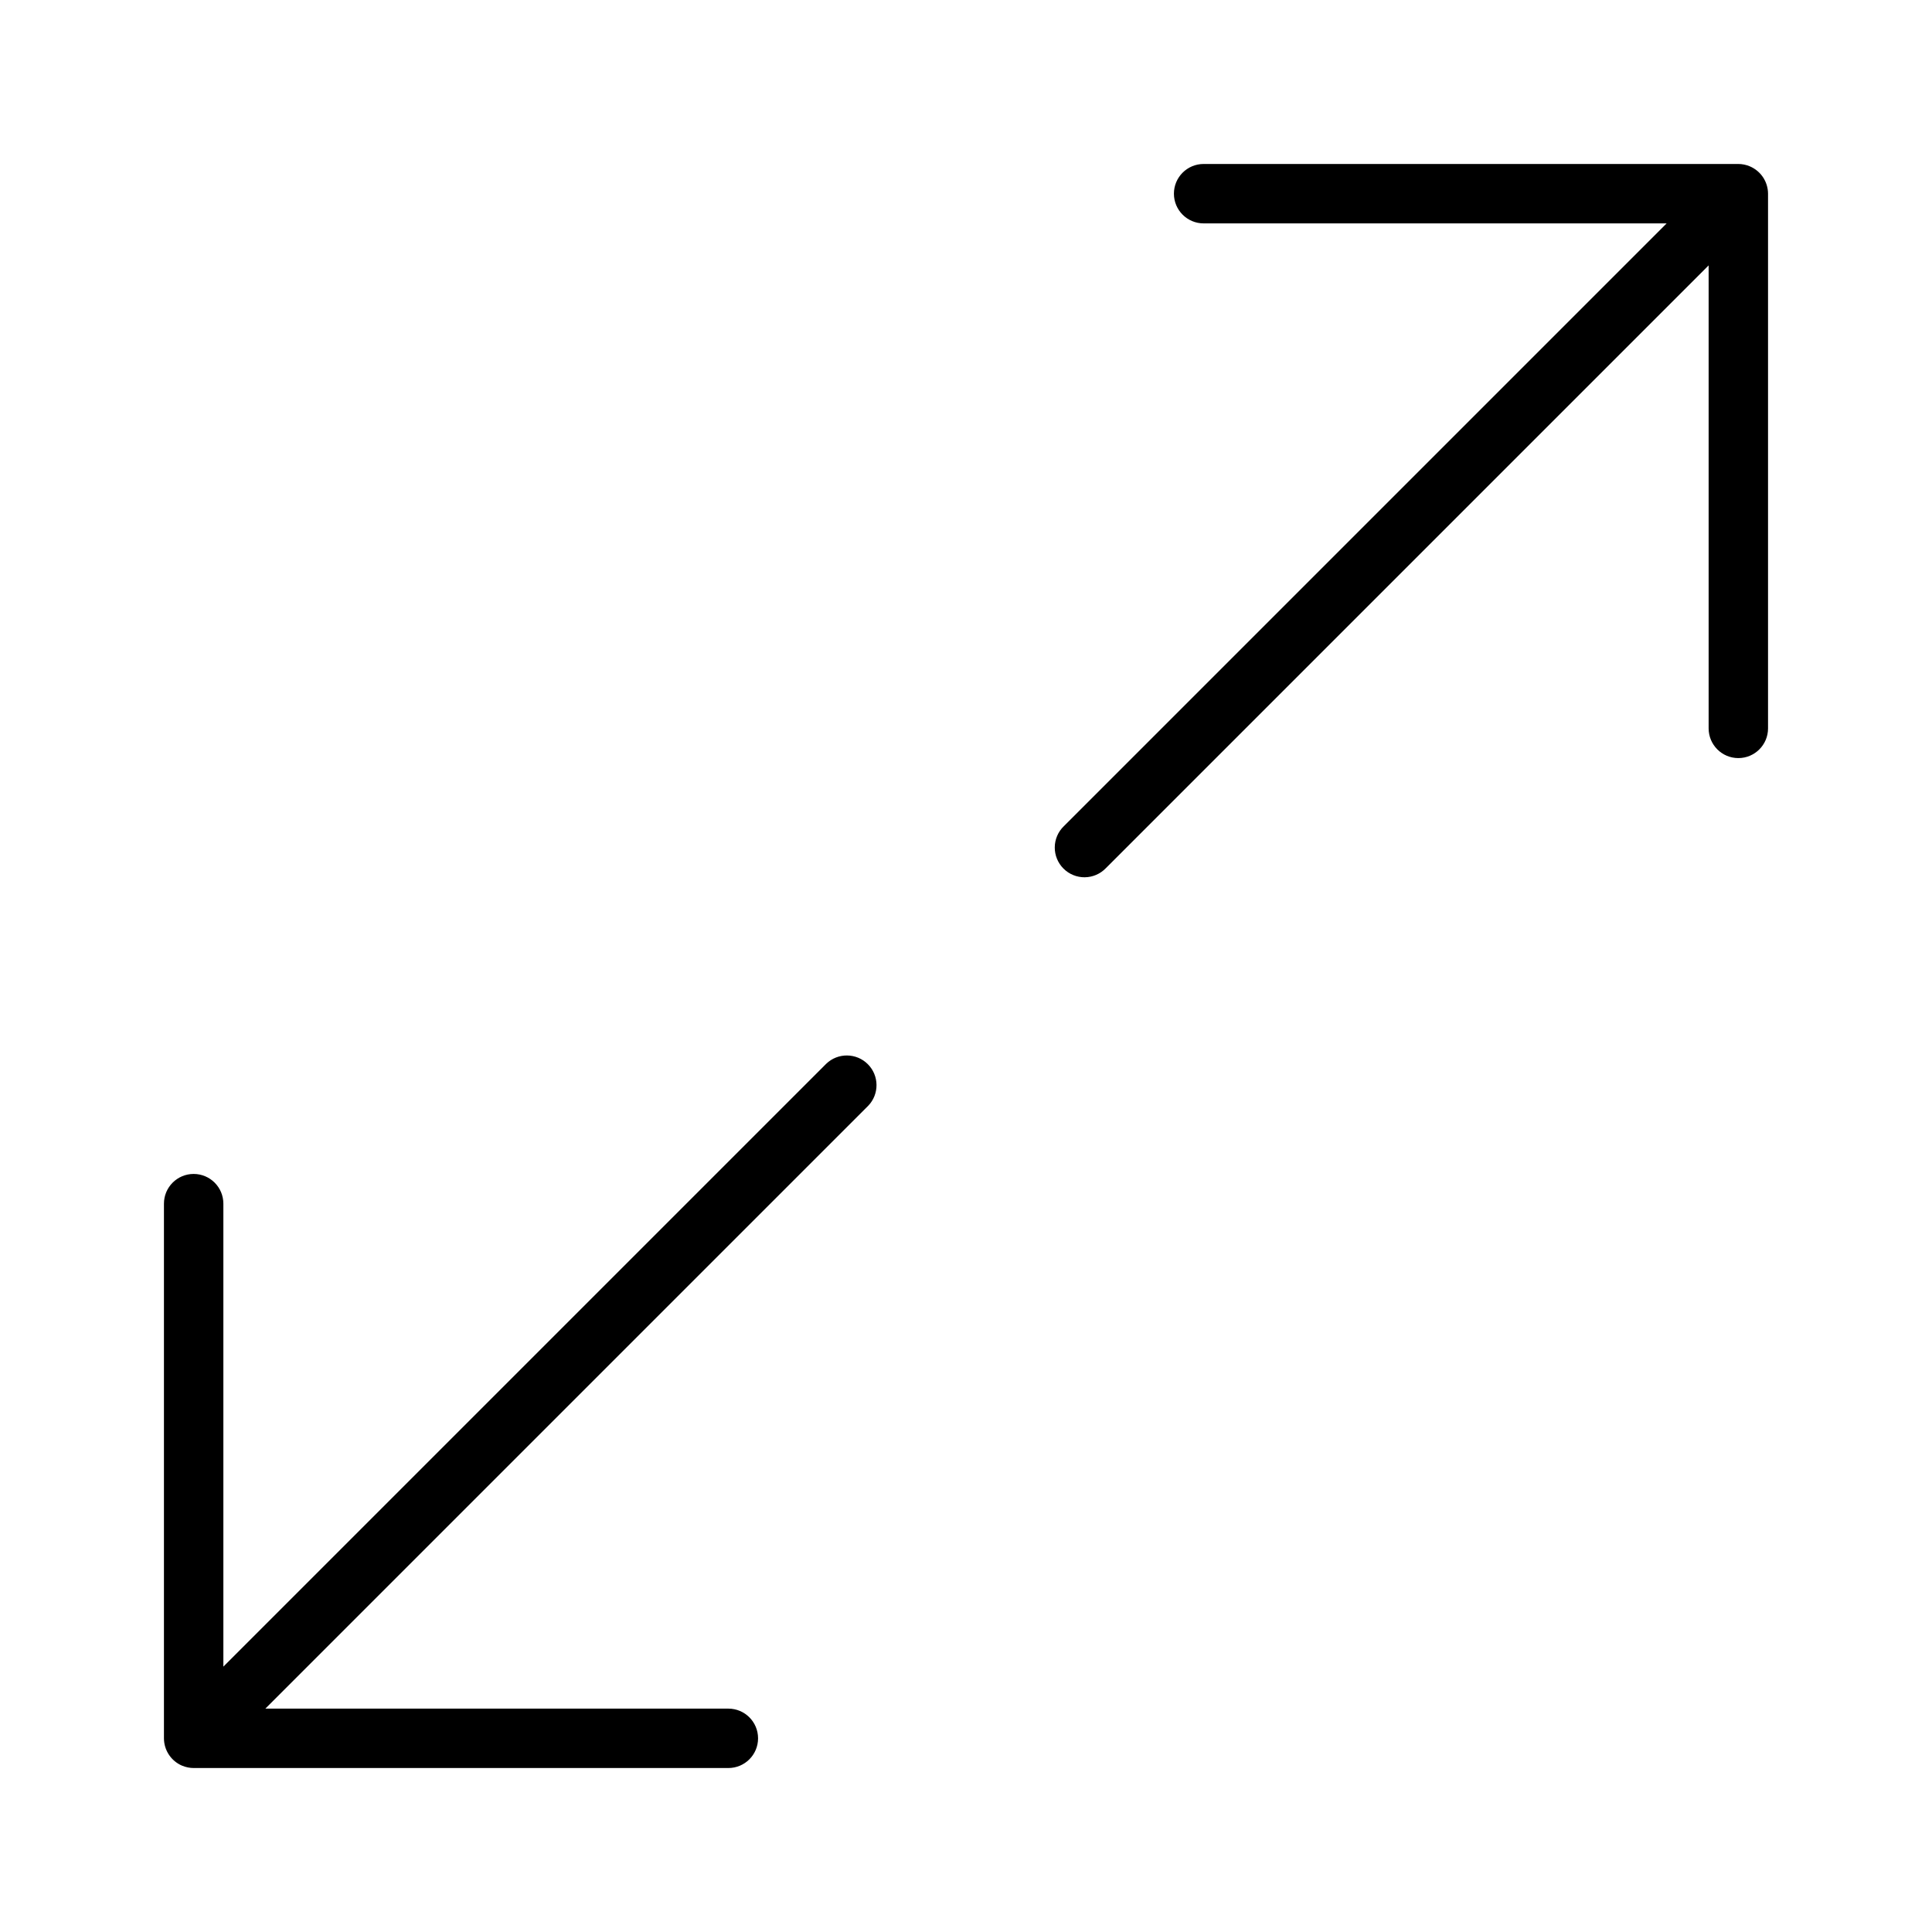
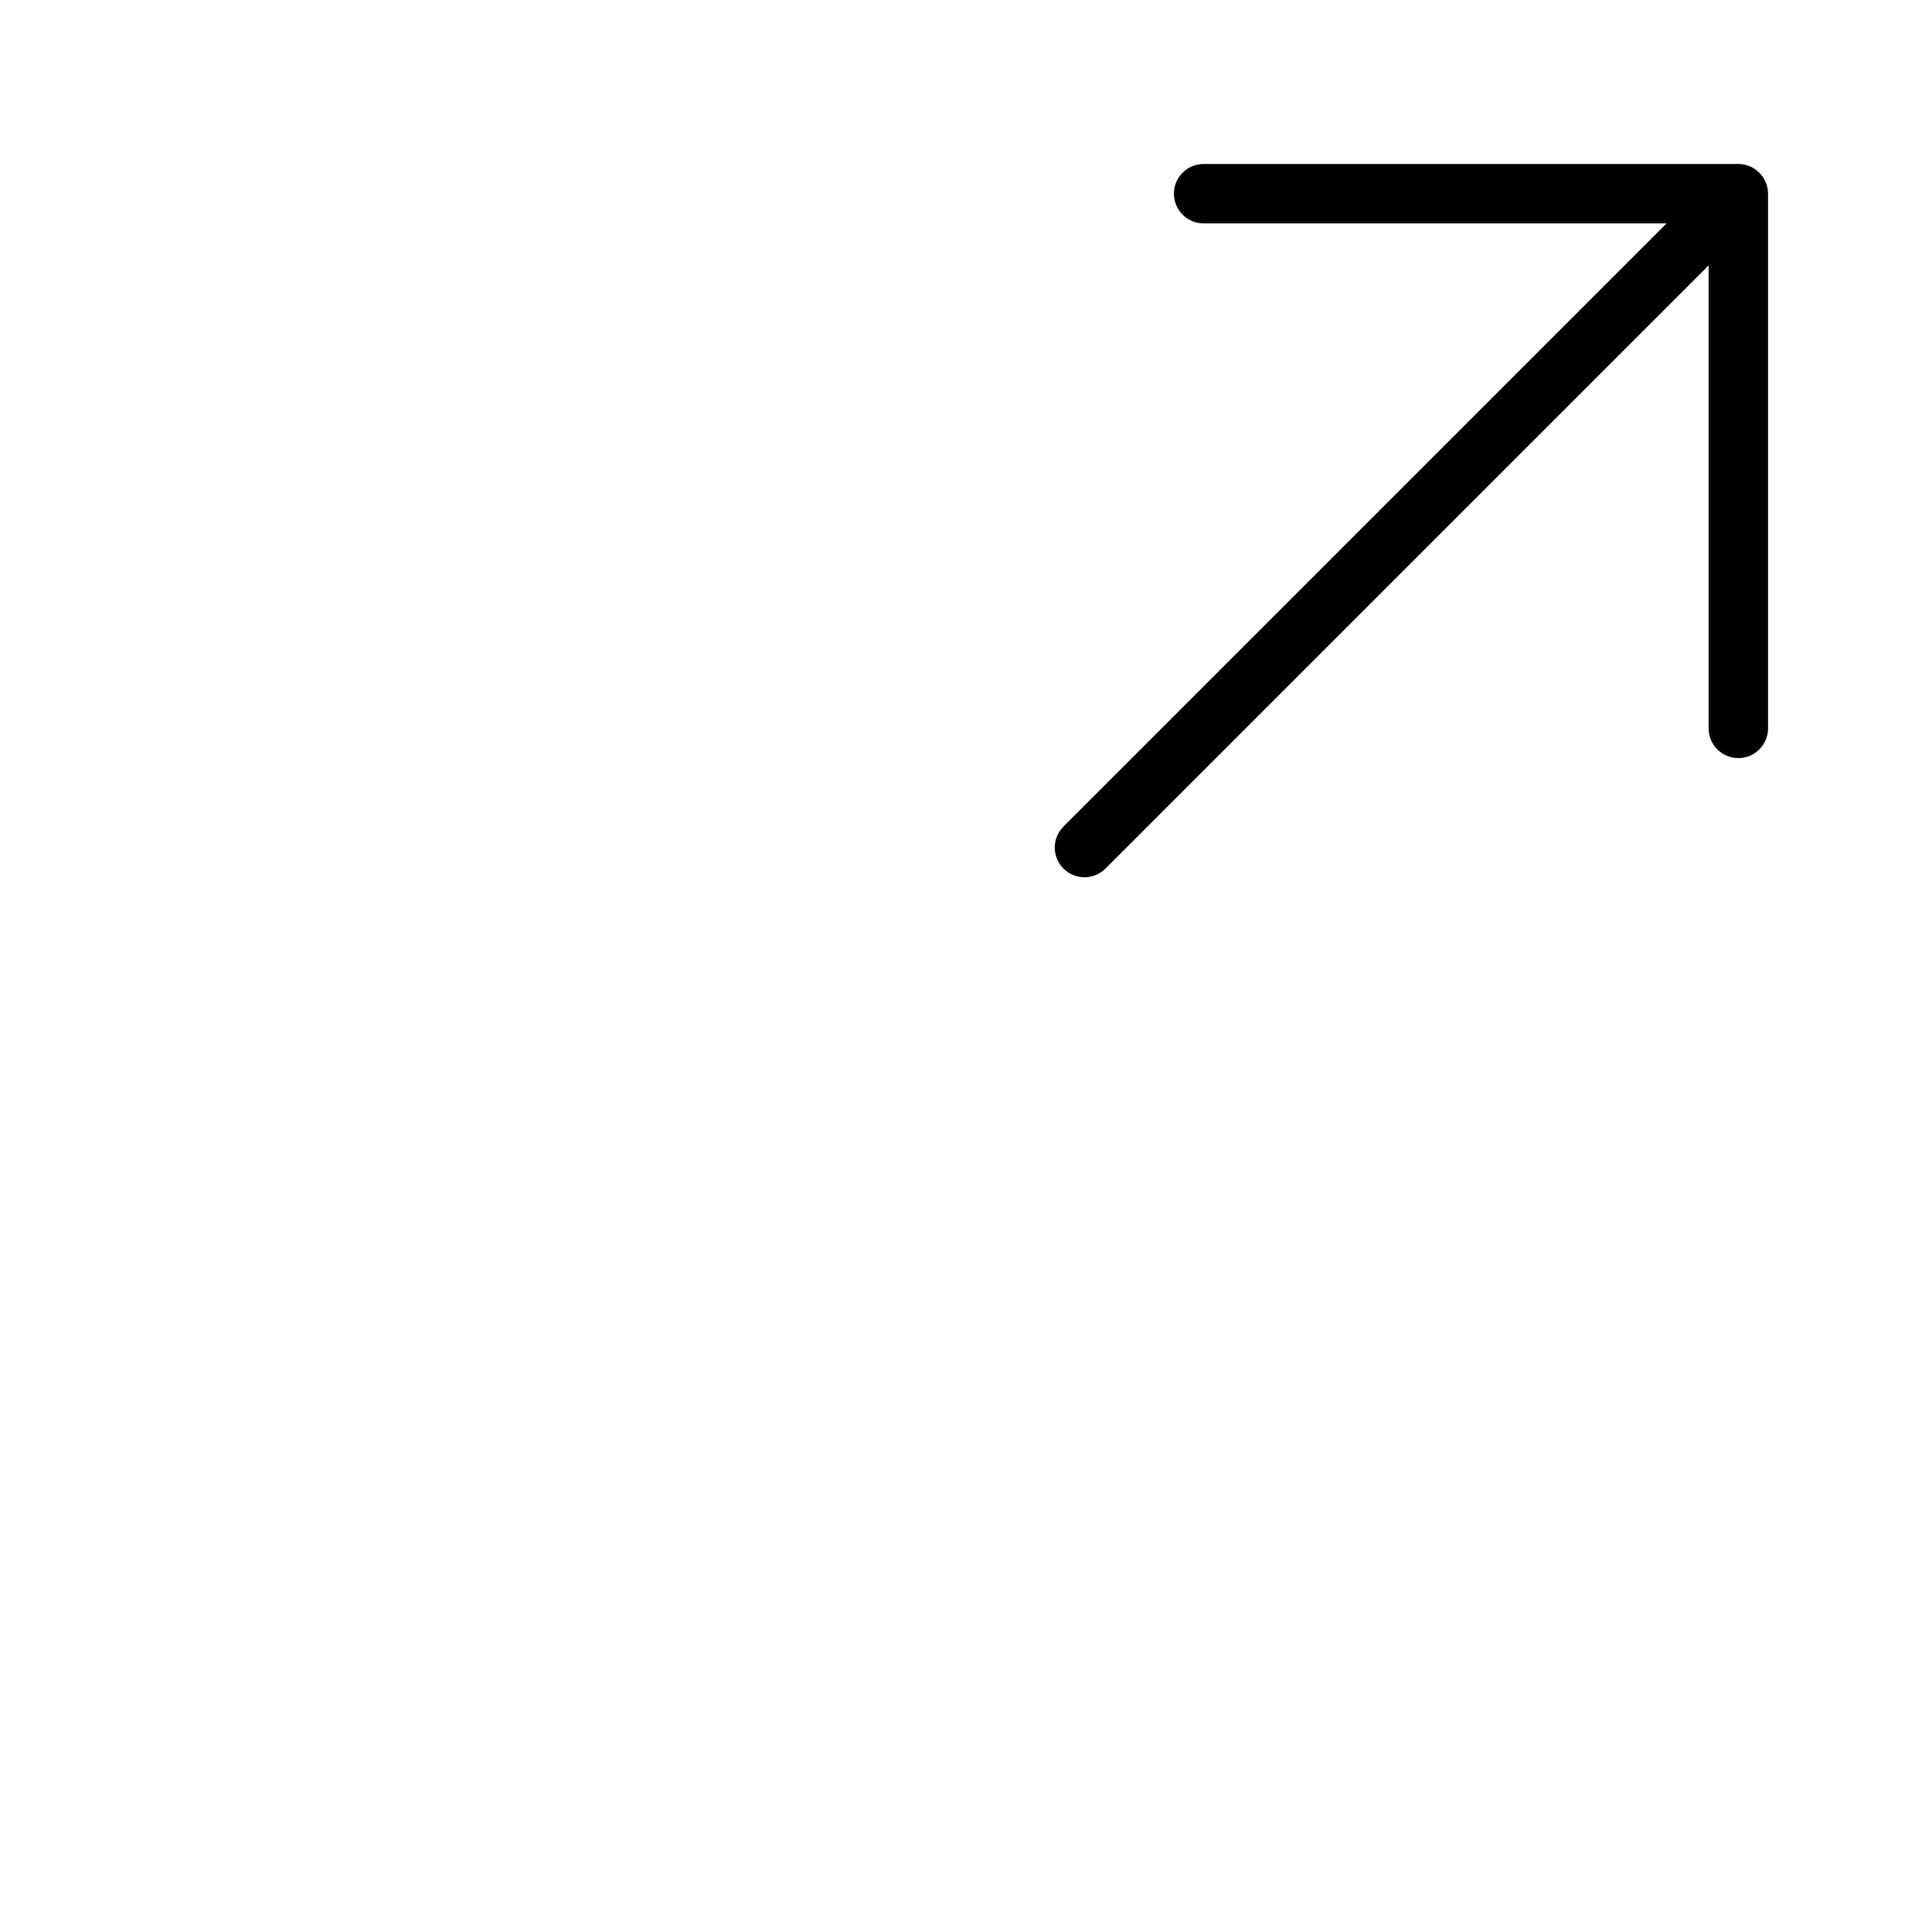
<svg xmlns="http://www.w3.org/2000/svg" fill="#000000" width="800px" height="800px" version="1.1" viewBox="144 144 512 512">
  <g>
    <path d="m607.68 188.06c-0.953-0.395-1.973-0.602-3.004-0.605h-141.7c-4.348 0-7.875 3.523-7.875 7.871 0 4.348 3.527 7.875 7.875 7.875h122.7l-159.75 159.75c-1.52 1.465-2.387 3.481-2.402 5.594-0.02 2.109 0.812 4.141 2.305 5.633 1.492 1.496 3.523 2.324 5.633 2.309 2.113-0.02 4.129-0.887 5.594-2.406l159.75-159.75v122.7c0 4.348 3.523 7.871 7.871 7.871s7.871-3.523 7.871-7.871v-141.7c-0.012-3.18-1.93-6.043-4.867-7.266z" />
-     <path d="m192.32 611.94c0.953 0.398 1.973 0.602 3.004 0.605h141.7c4.348 0 7.871-3.523 7.871-7.871s-3.523-7.871-7.871-7.871h-122.7l159.75-159.75c2.984-3.086 2.941-7.996-0.094-11.035-3.035-3.035-7.945-3.078-11.035-0.094l-159.75 159.75v-122.69c0-4.348-3.527-7.875-7.875-7.875-4.348 0-7.871 3.527-7.871 7.875v141.7c0.012 3.18 1.93 6.043 4.867 7.266z" />
  </g>
</svg>